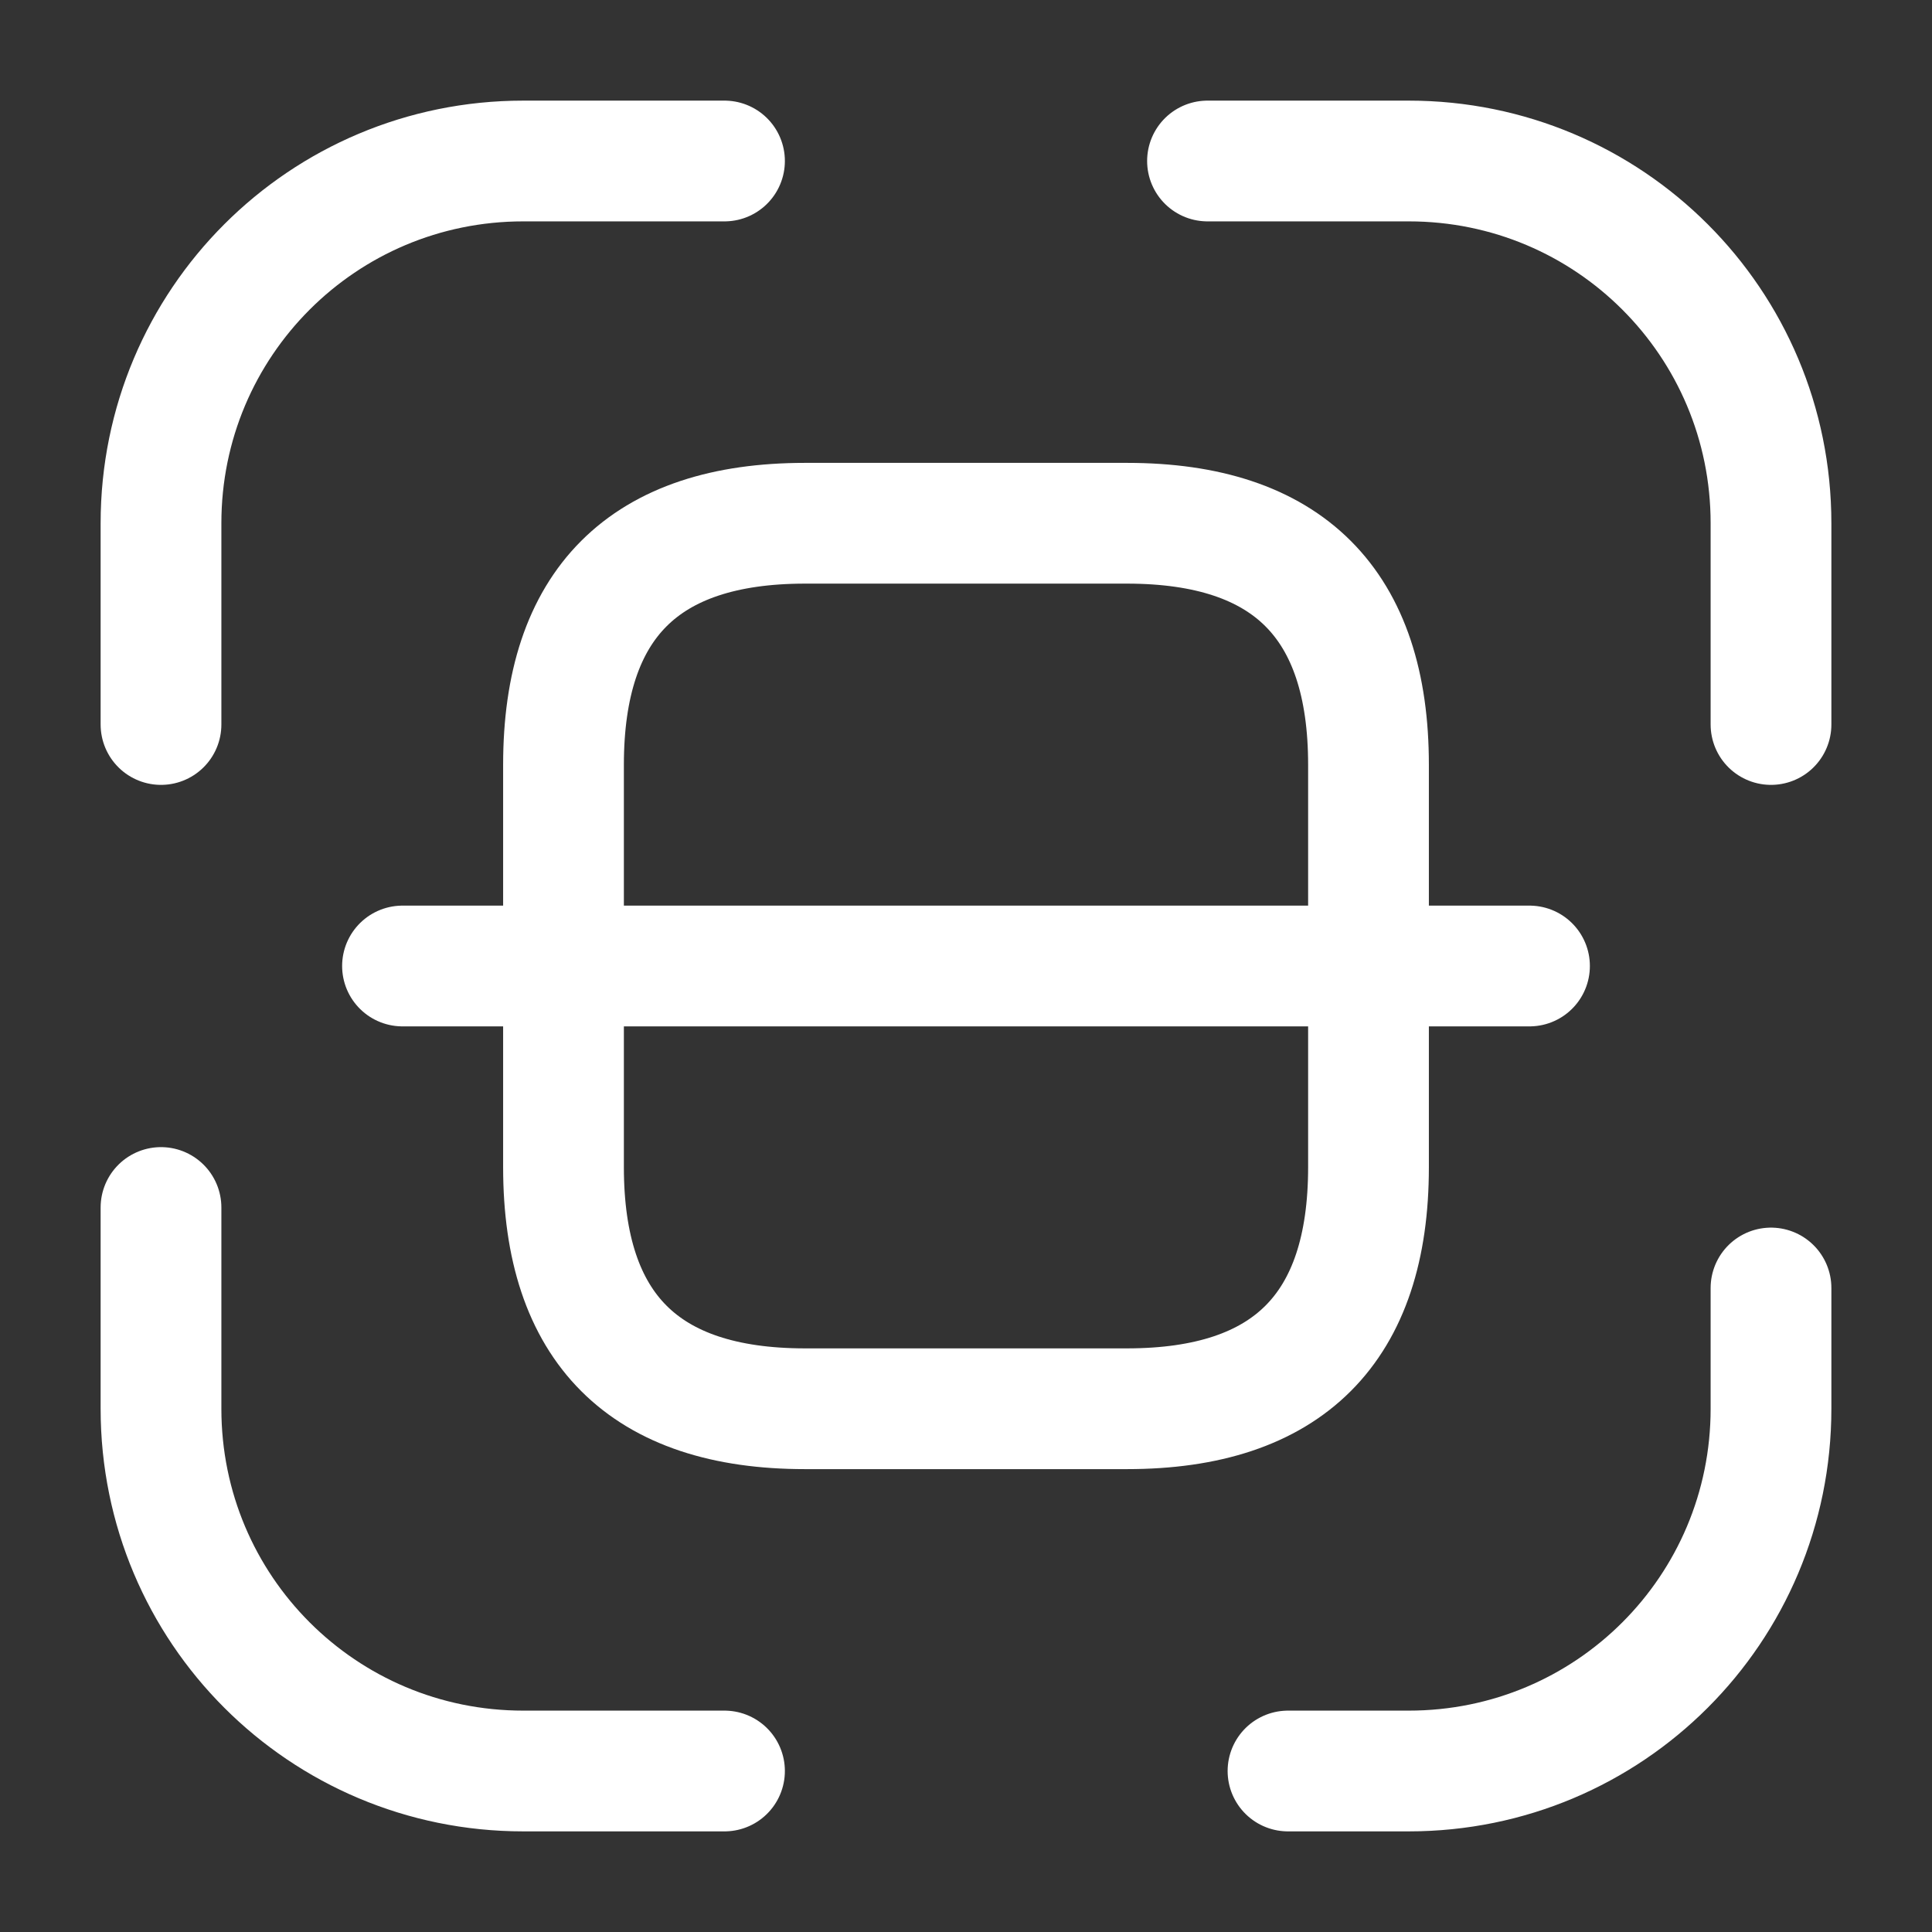
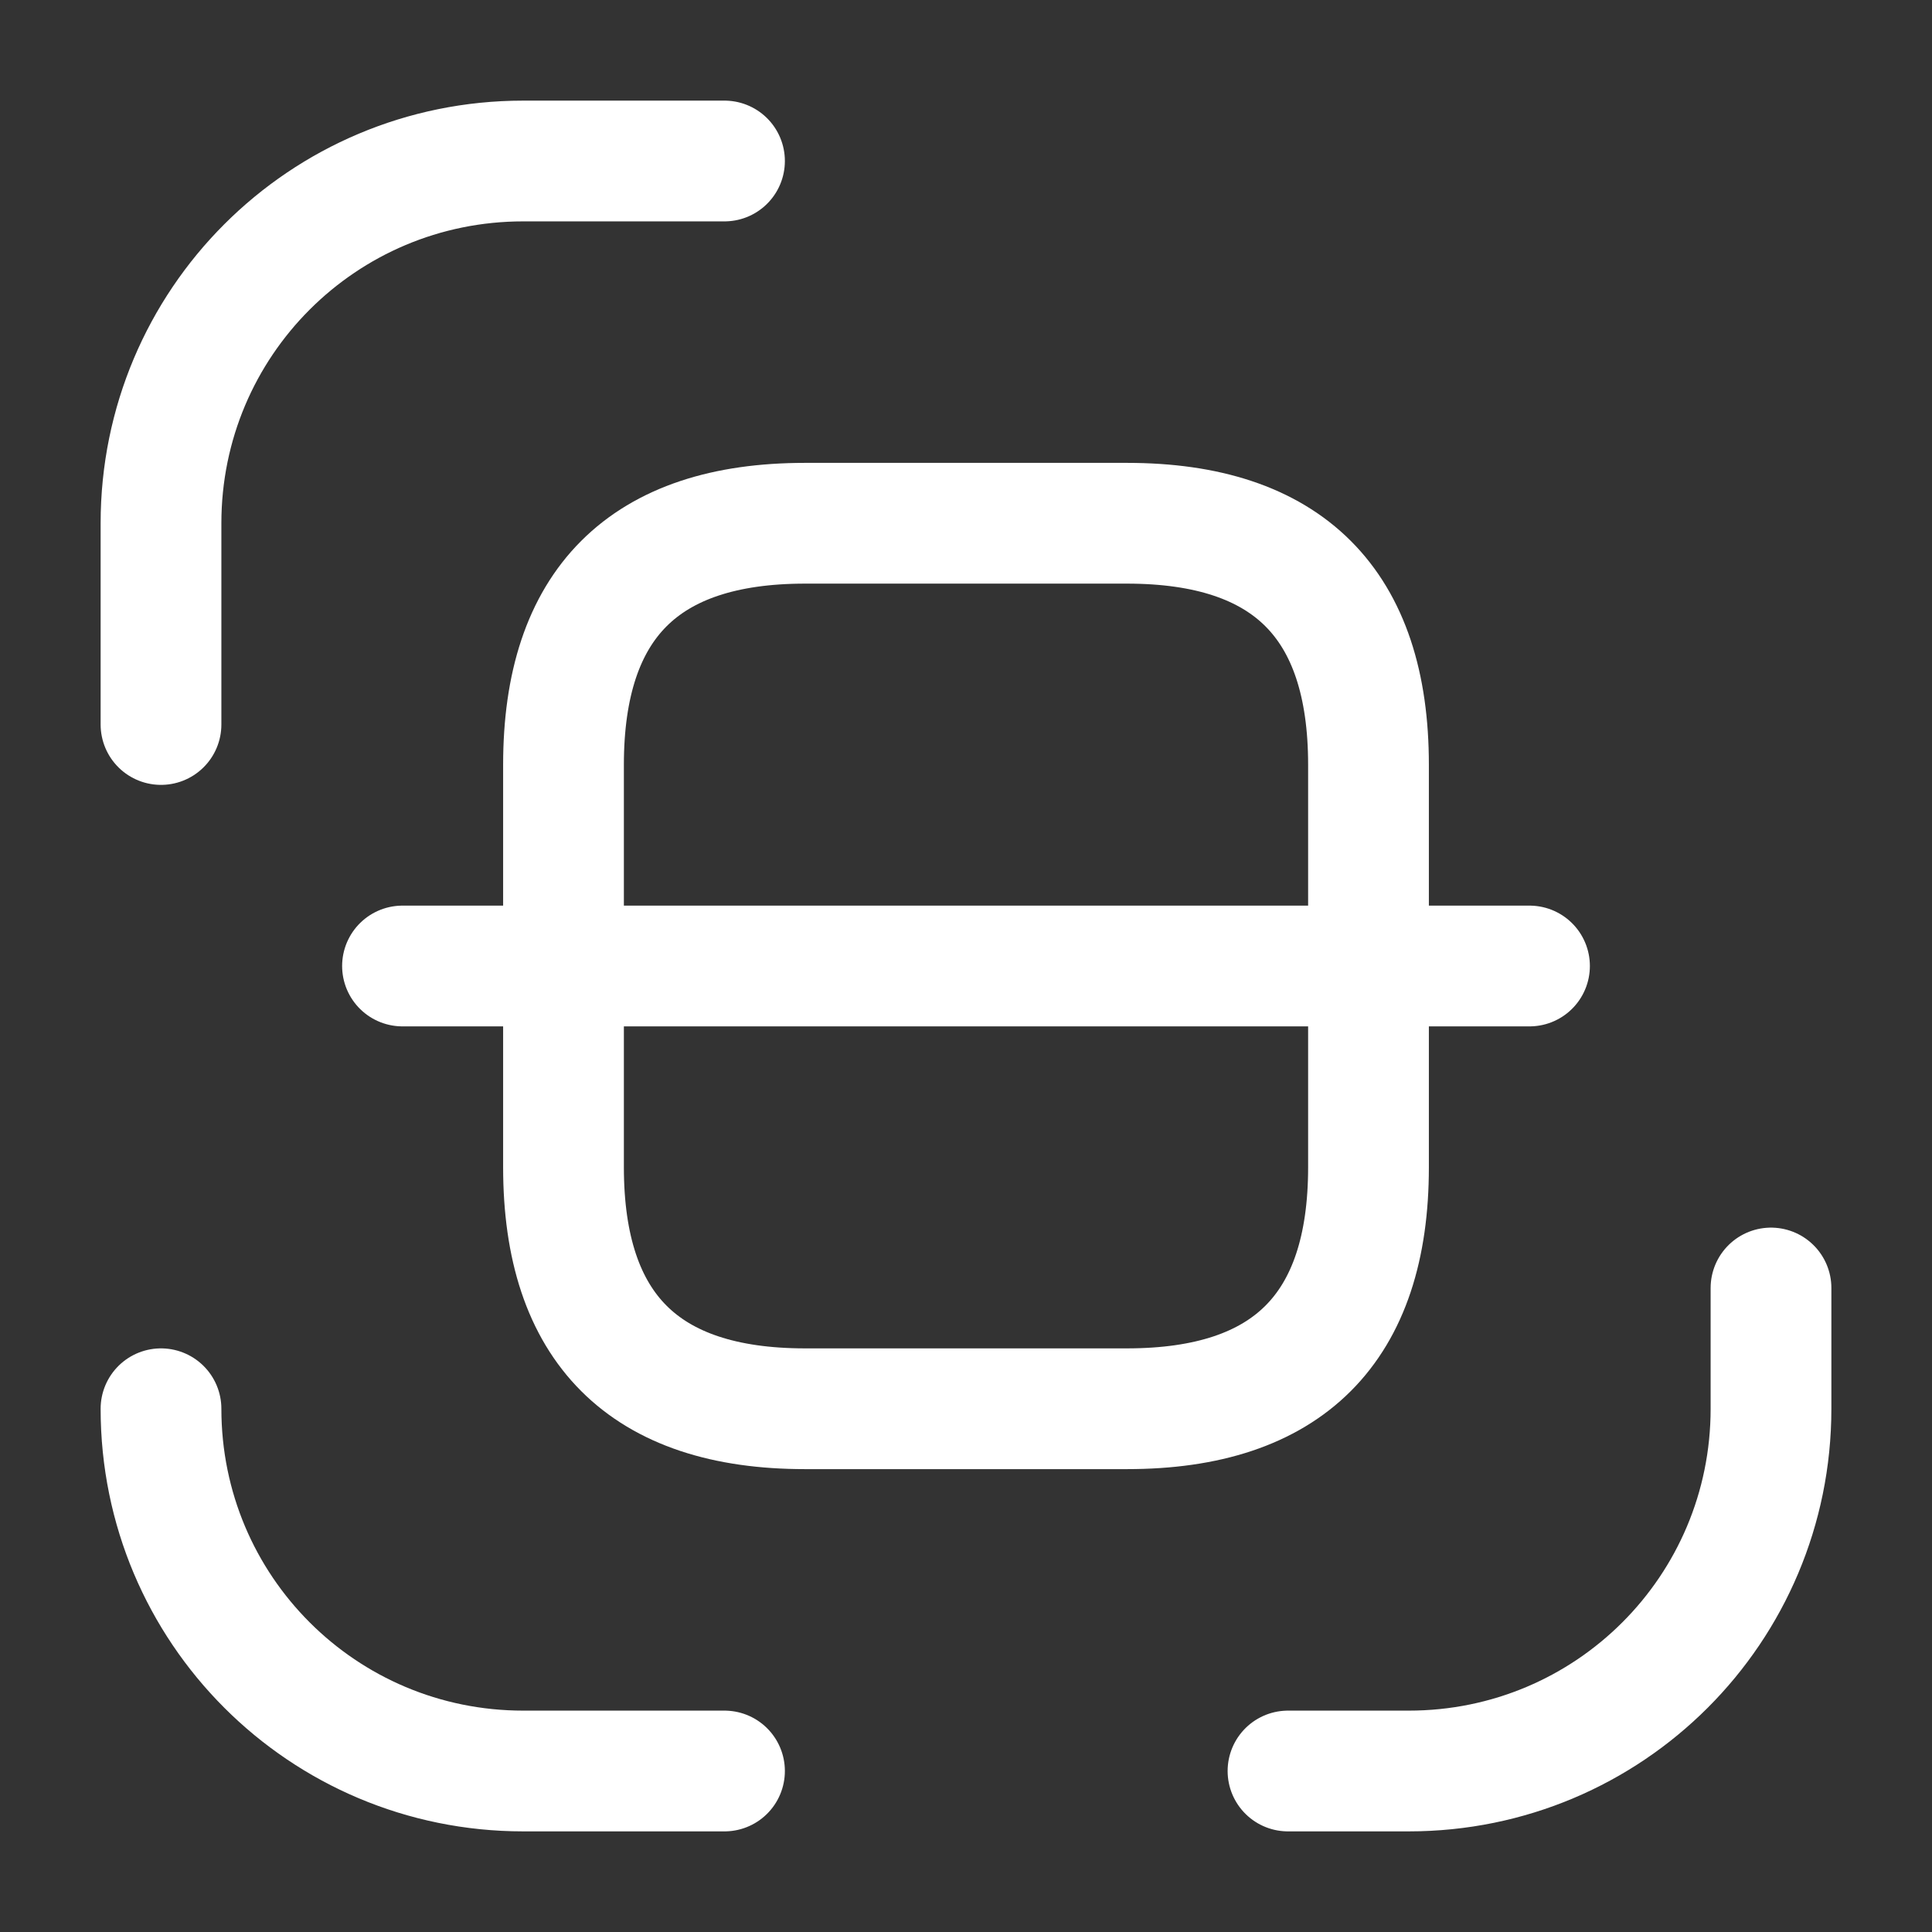
<svg xmlns="http://www.w3.org/2000/svg" width="800px" height="800px" viewBox="0 0 24 24" fill="none">
  <rect x="0" y="0" width="24" height="24" fill="#333333" stroke="none" />
  <g id="SVGRepo_bgCarrier" stroke-width="0" />
  <g id="SVGRepo_tracerCarrier" stroke-linecap="round" stroke-linejoin="round" />
  <g id="SVGRepo_iconCarrier">
    <path d="M2 9V6.5C2 4.01 4.01 2 6.5 2H9" stroke="#ffffff" stroke-width="1.5" stroke-linecap="round" stroke-linejoin="round" />
-     <path d="M15 2H17.5C19.99 2 22 4.01 22 6.5V9" stroke="#ffffff" stroke-width="1.5" stroke-linecap="round" stroke-linejoin="round" />
    <path d="M22 16V17.5C22 19.99 19.99 22 17.5 22H16" stroke="#ffffff" stroke-width="1.5" stroke-linecap="round" stroke-linejoin="round" />
-     <path d="M9 22H6.5C4.01 22 2 19.99 2 17.5V15" stroke="#ffffff" stroke-width="1.5" stroke-linecap="round" stroke-linejoin="round" />
+     <path d="M9 22H6.5C4.01 22 2 19.99 2 17.5" stroke="#ffffff" stroke-width="1.5" stroke-linecap="round" stroke-linejoin="round" />
    <path d="M17 9.5V14.5C17 16.5 16 17.5 14 17.5H10C8 17.5 7 16.5 7 14.5V9.5C7 7.5 8 6.5 10 6.5H14C16 6.5 17 7.5 17 9.5Z" stroke="#ffffff" stroke-width="1.5" stroke-linecap="round" stroke-linejoin="round" />
    <path d="M19 12H5" stroke="#ffffff" stroke-width="1.5" stroke-linecap="round" stroke-linejoin="round" />
  </g>
</svg>